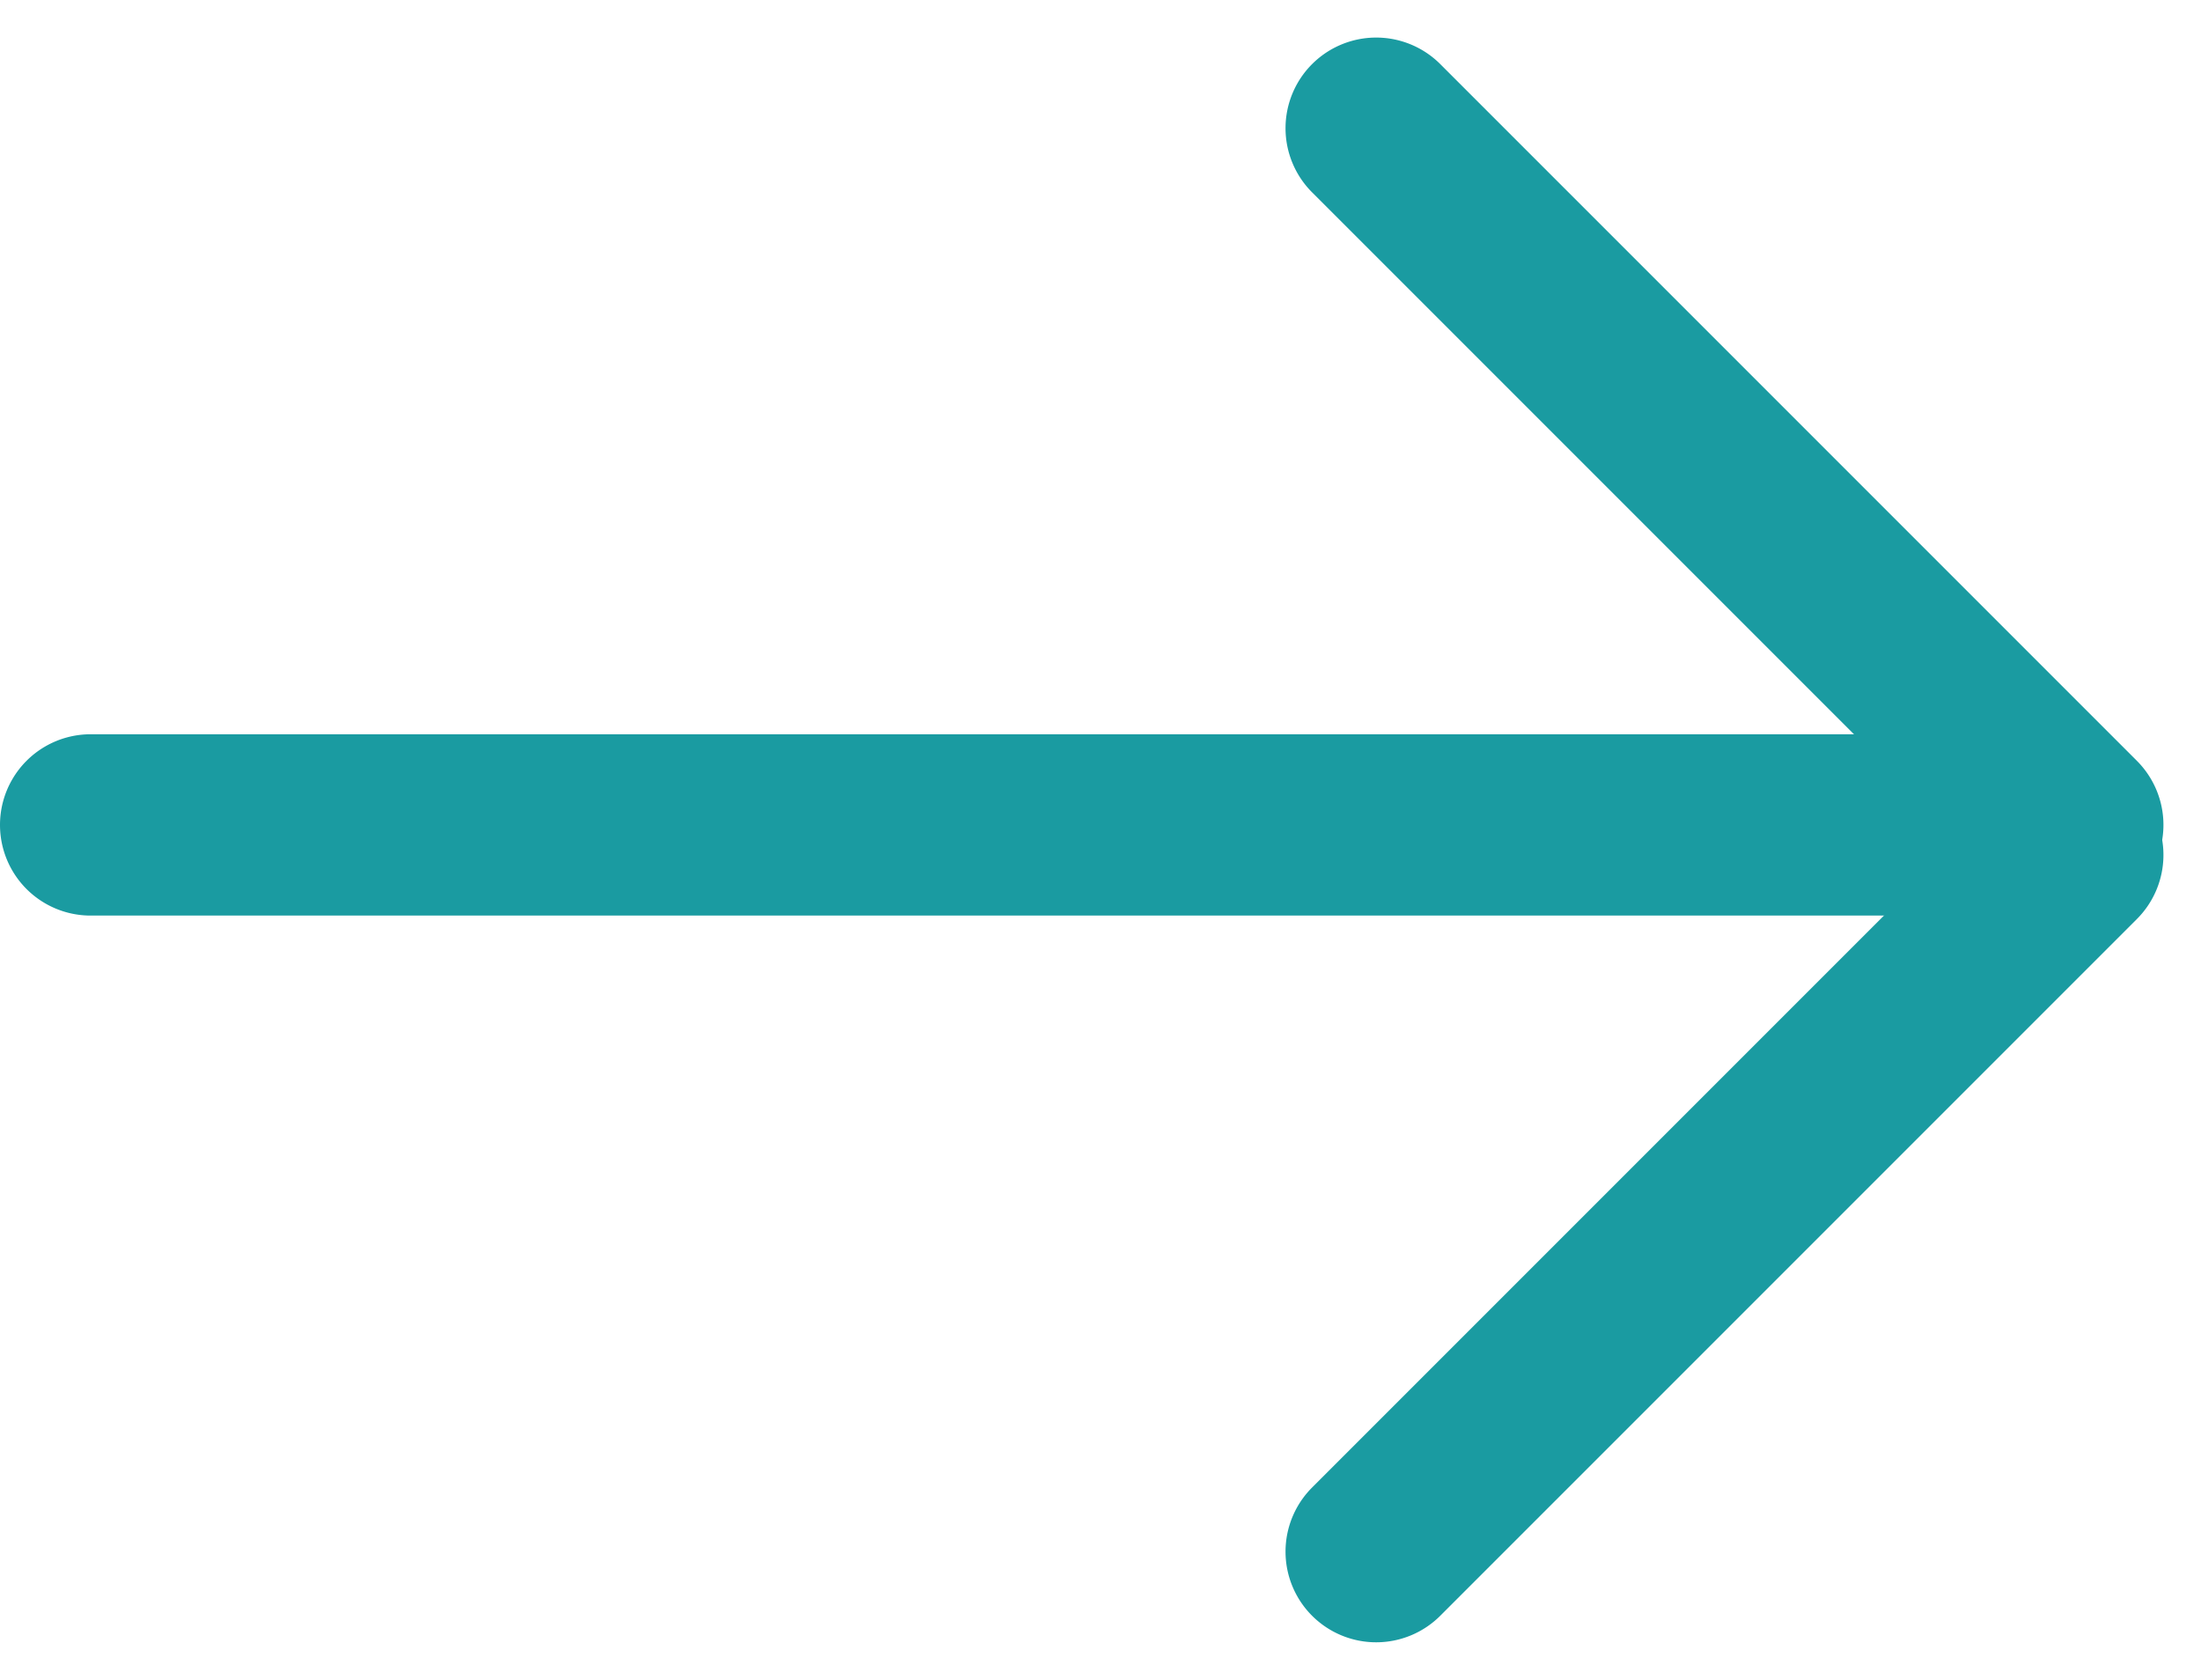
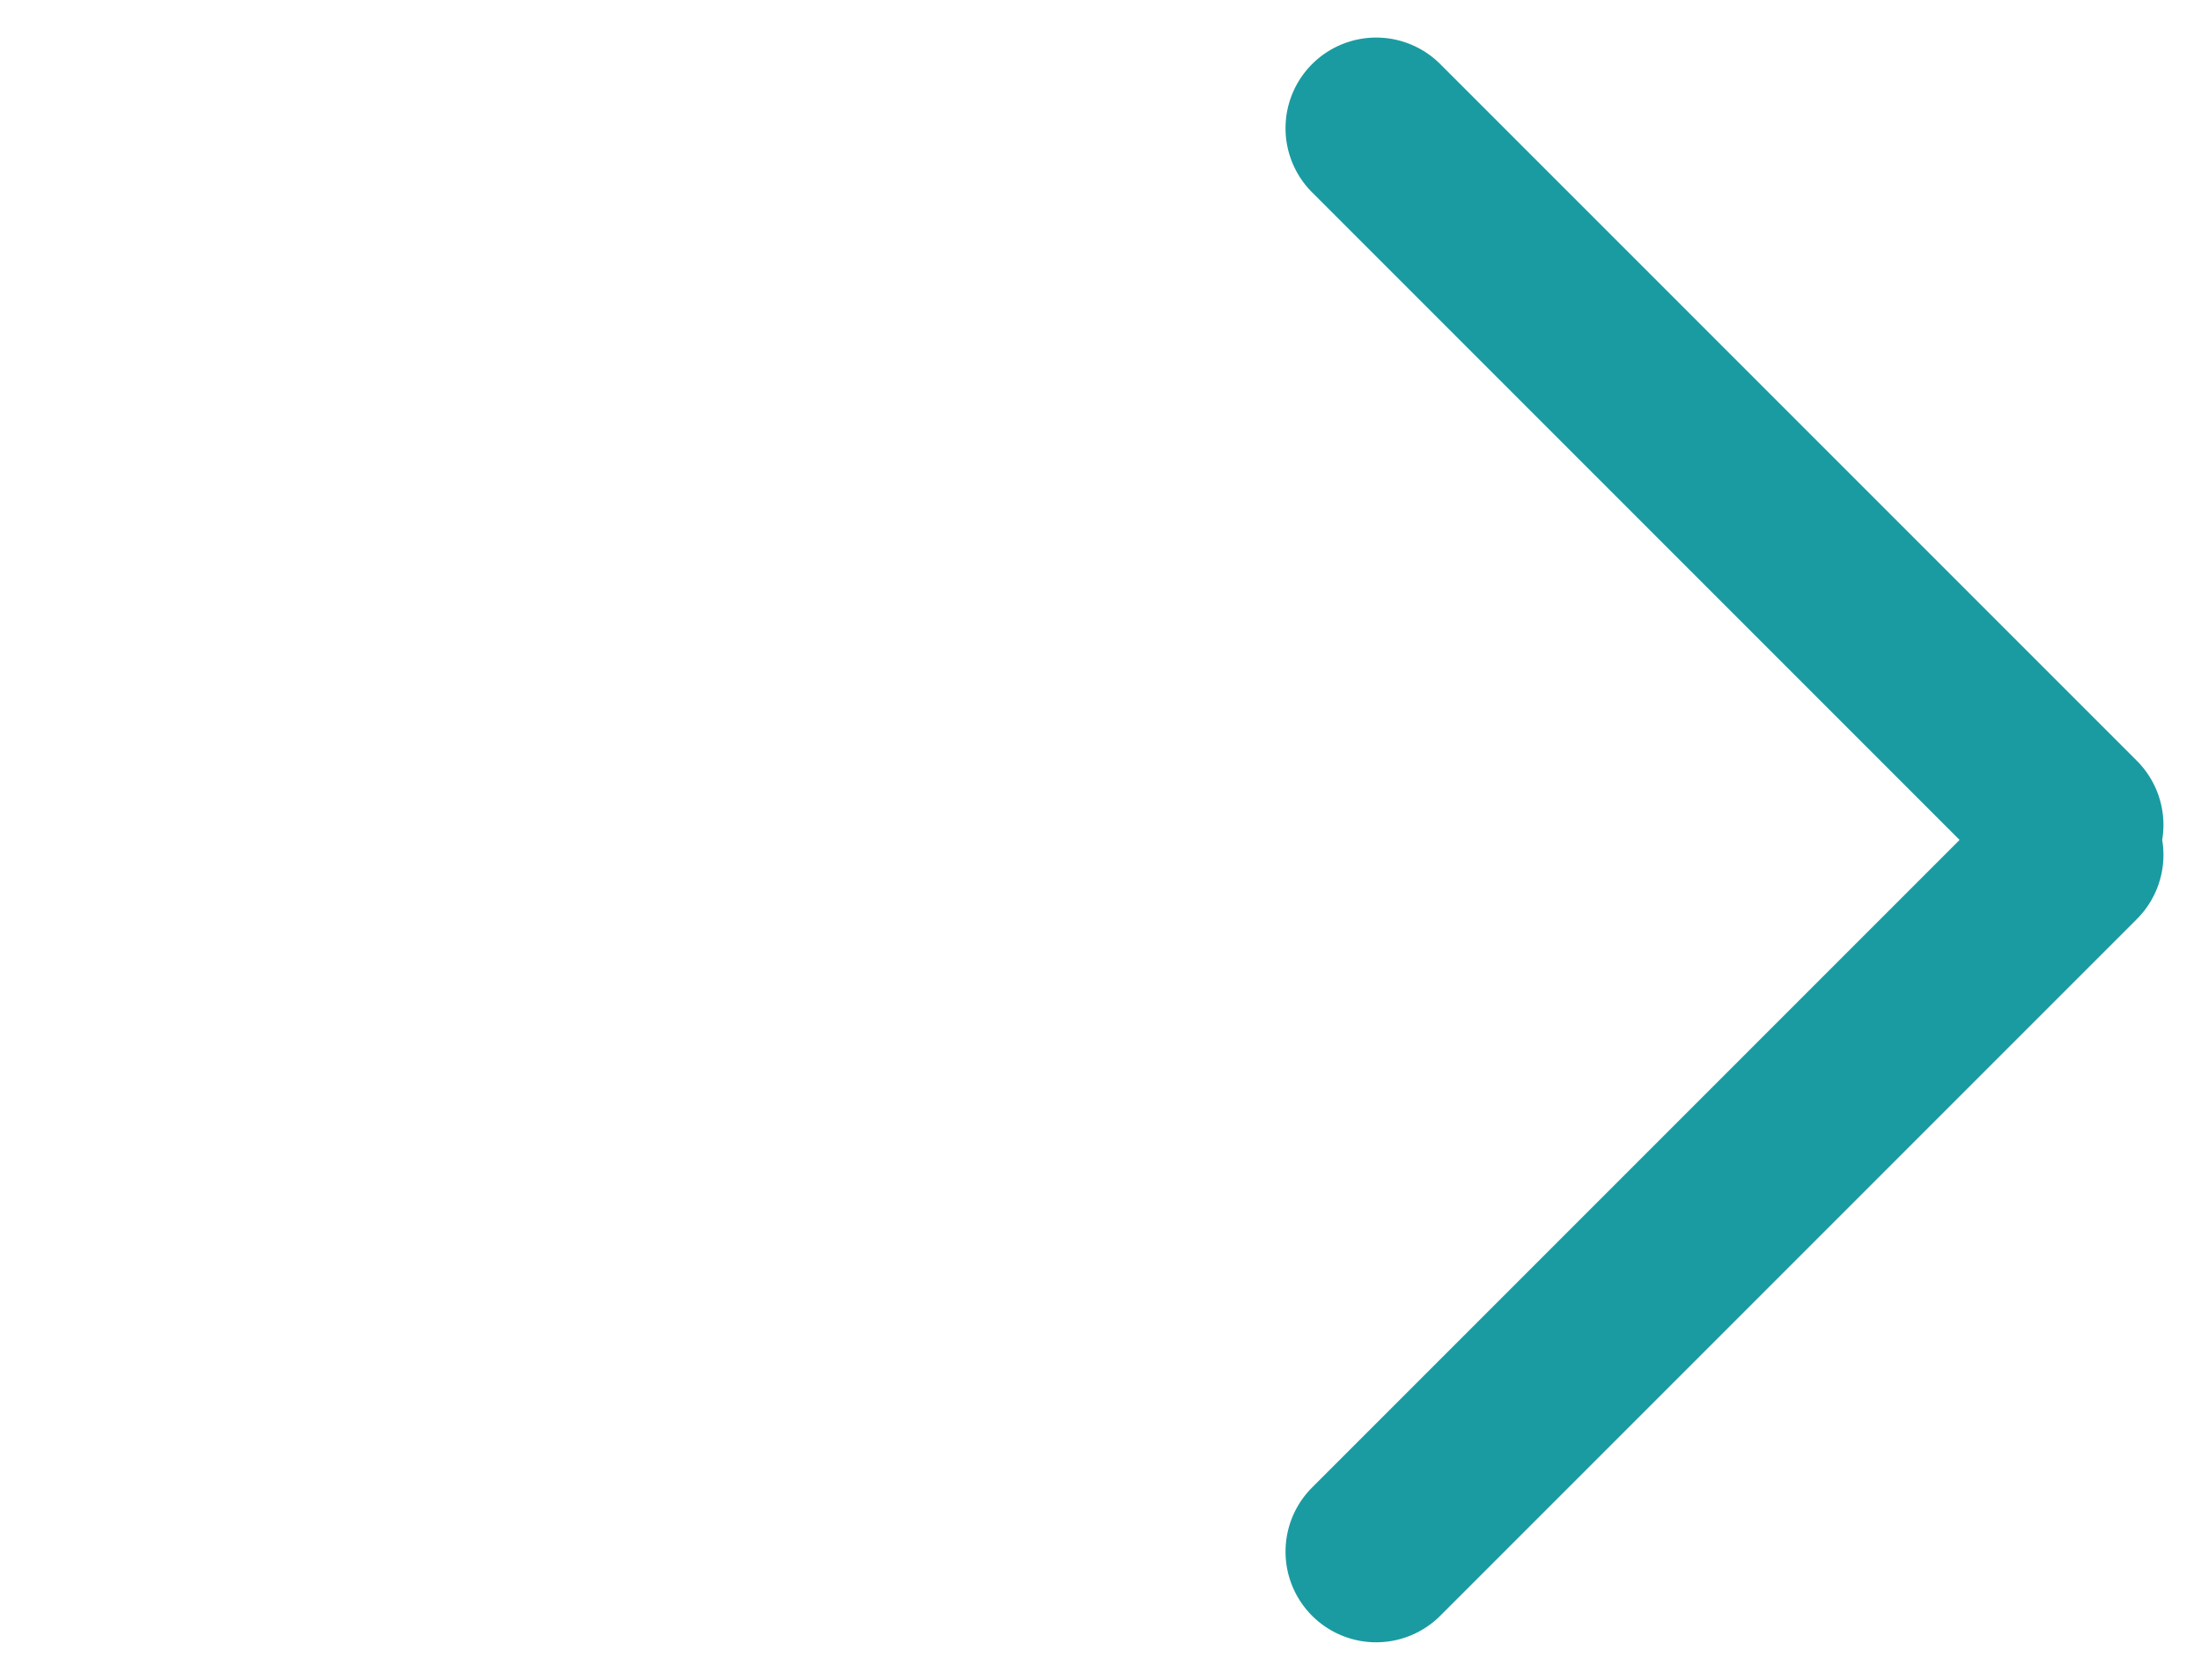
<svg xmlns="http://www.w3.org/2000/svg" width="30.351" height="23.161" viewBox="0 0 30.351 23.161">
  <defs>
    <style>.a{fill:#1a9ba1;}</style>
  </defs>
  <g transform="translate(1.25 1.768)">
-     <path class="a" d="M2669.877,4346.25h-27.171a1.25,1.25,0,0,1,0-2.5h27.171a1.25,1.25,0,0,1,0,2.5Z" transform="translate(-2642.706 -4335.394)" />
    <path class="a" d="M0,1.25A1.25,1.25,0,0,1-1.25,0,1.25,1.25,0,0,1,0-1.25H13.585A1.25,1.25,0,0,1,14.835,0a1.25,1.25,0,0,1-1.25,1.25Z" transform="translate(17.727 0) rotate(45)" />
    <path class="a" d="M13.585,1.25H0A1.25,1.25,0,0,1-1.25,0,1.25,1.25,0,0,1,0-1.25H13.585A1.25,1.25,0,0,1,14.835,0,1.25,1.25,0,0,1,13.585,1.25Z" transform="translate(17.727 19.626) rotate(-45)" />
  </g>
</svg>